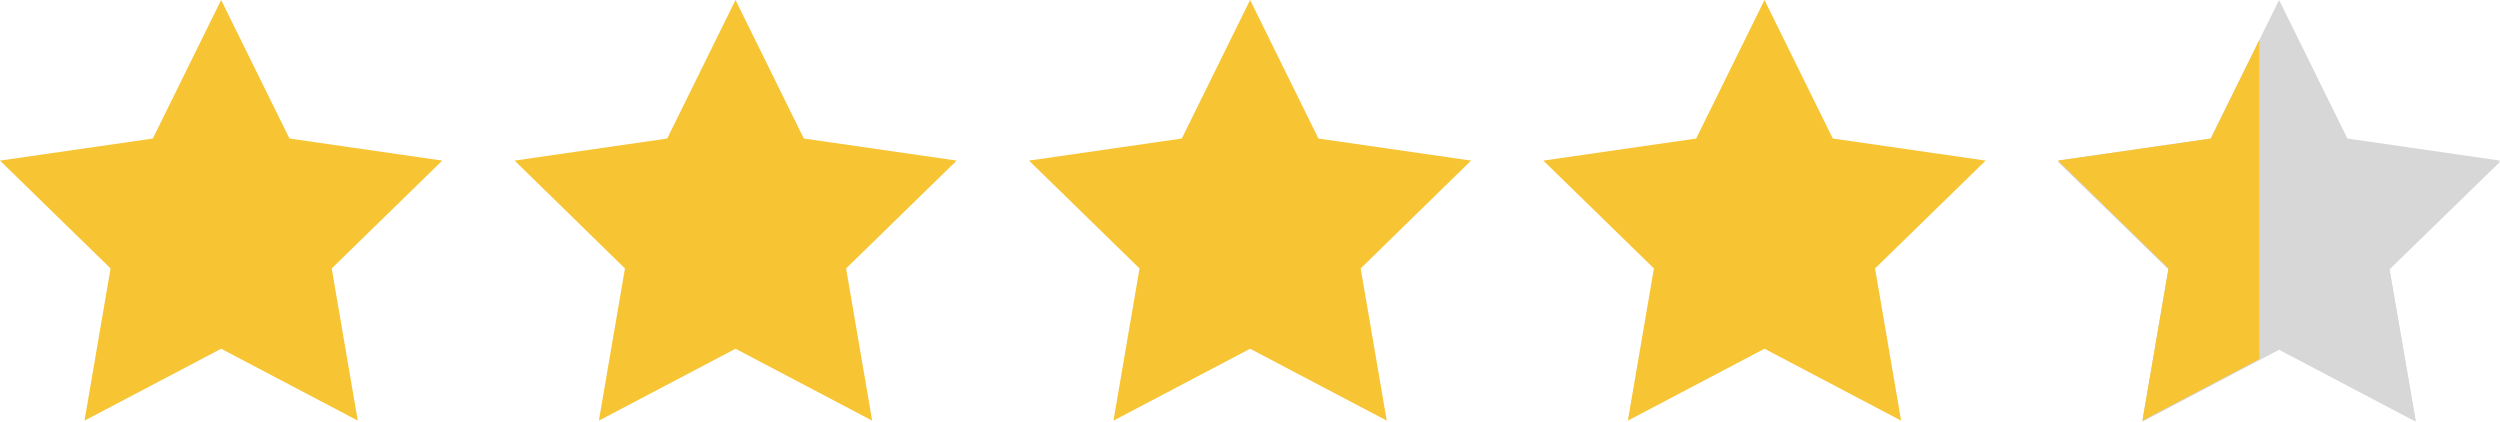
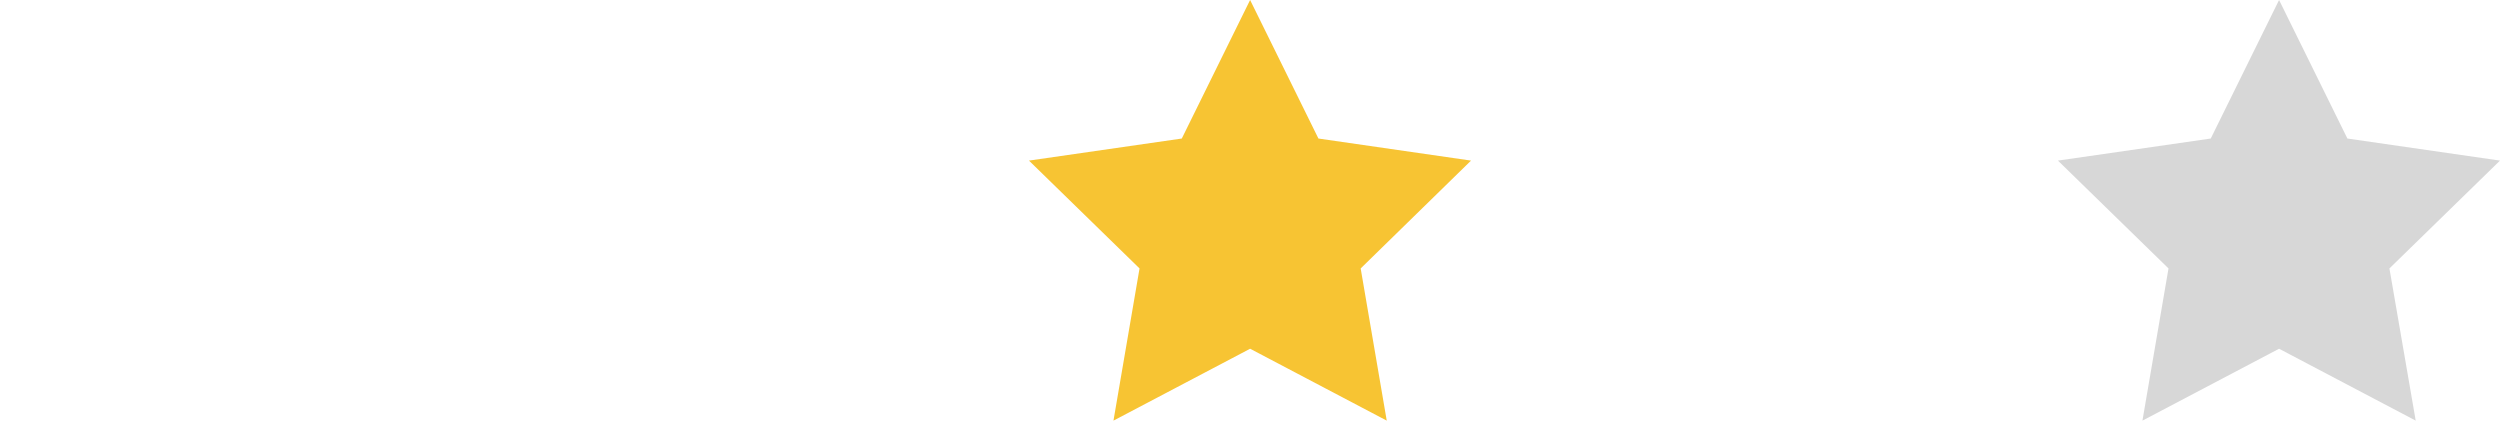
<svg xmlns="http://www.w3.org/2000/svg" viewBox="0 0 118.93 20.06">
  <defs>
    <style>.cls-1{fill:none;}.cls-2{fill:#f7c433;}.cls-3{fill:#d7d7d7;}.cls-4{clip-path:url(#clip-path);}</style>
    <clipPath id="clip-path" transform="translate(0 -3.02)">
-       <rect class="cls-1" x="97.9" width="9.58" height="26.16" />
-     </clipPath>
+       </clipPath>
  </defs>
  <g id="Слой_2" data-name="Слой 2">
    <g id="Слой_1-2" data-name="Слой 1">
-       <polygon class="cls-2" points="10.52 0 13.77 6.59 21.04 7.64 15.78 12.77 17.02 20.01 10.52 16.59 4.02 20.01 5.26 12.77 0 7.64 7.27 6.59 10.52 0" />
-       <polygon class="cls-2" points="34.99 0 38.24 6.59 45.51 7.64 40.25 12.77 41.49 20.01 34.99 16.59 28.49 20.01 29.73 12.77 24.48 7.64 31.74 6.59 34.99 0" />
      <polygon class="cls-2" points="59.47 0 62.72 6.59 69.98 7.64 64.73 12.77 65.97 20.01 59.47 16.59 52.97 20.01 54.21 12.77 48.95 7.64 56.22 6.59 59.47 0" />
-       <polygon class="cls-2" points="83.94 0 87.19 6.59 94.46 7.64 89.2 12.77 90.44 20.01 83.94 16.59 77.44 20.01 78.68 12.77 73.42 7.64 80.69 6.59 83.94 0" />
-       <polygon class="cls-3" points="108.42 0.06 111.67 6.64 118.93 7.7 113.67 12.82 114.92 20.06 108.42 16.64 101.92 20.06 103.16 12.82 97.9 7.7 105.17 6.64 108.42 0.06" />
      <polygon class="cls-3" points="108.42 0 111.67 6.59 118.93 7.64 113.67 12.77 114.92 20.01 108.42 16.59 101.92 20.01 103.16 12.77 97.9 7.64 105.17 6.59 108.42 0" />
      <g class="cls-4">
        <polygon class="cls-2" points="108.42 0 111.67 6.59 118.93 7.64 113.67 12.77 114.92 20.01 108.42 16.59 101.92 20.01 103.16 12.77 97.9 7.64 105.17 6.59 108.42 0" />
      </g>
    </g>
  </g>
</svg>